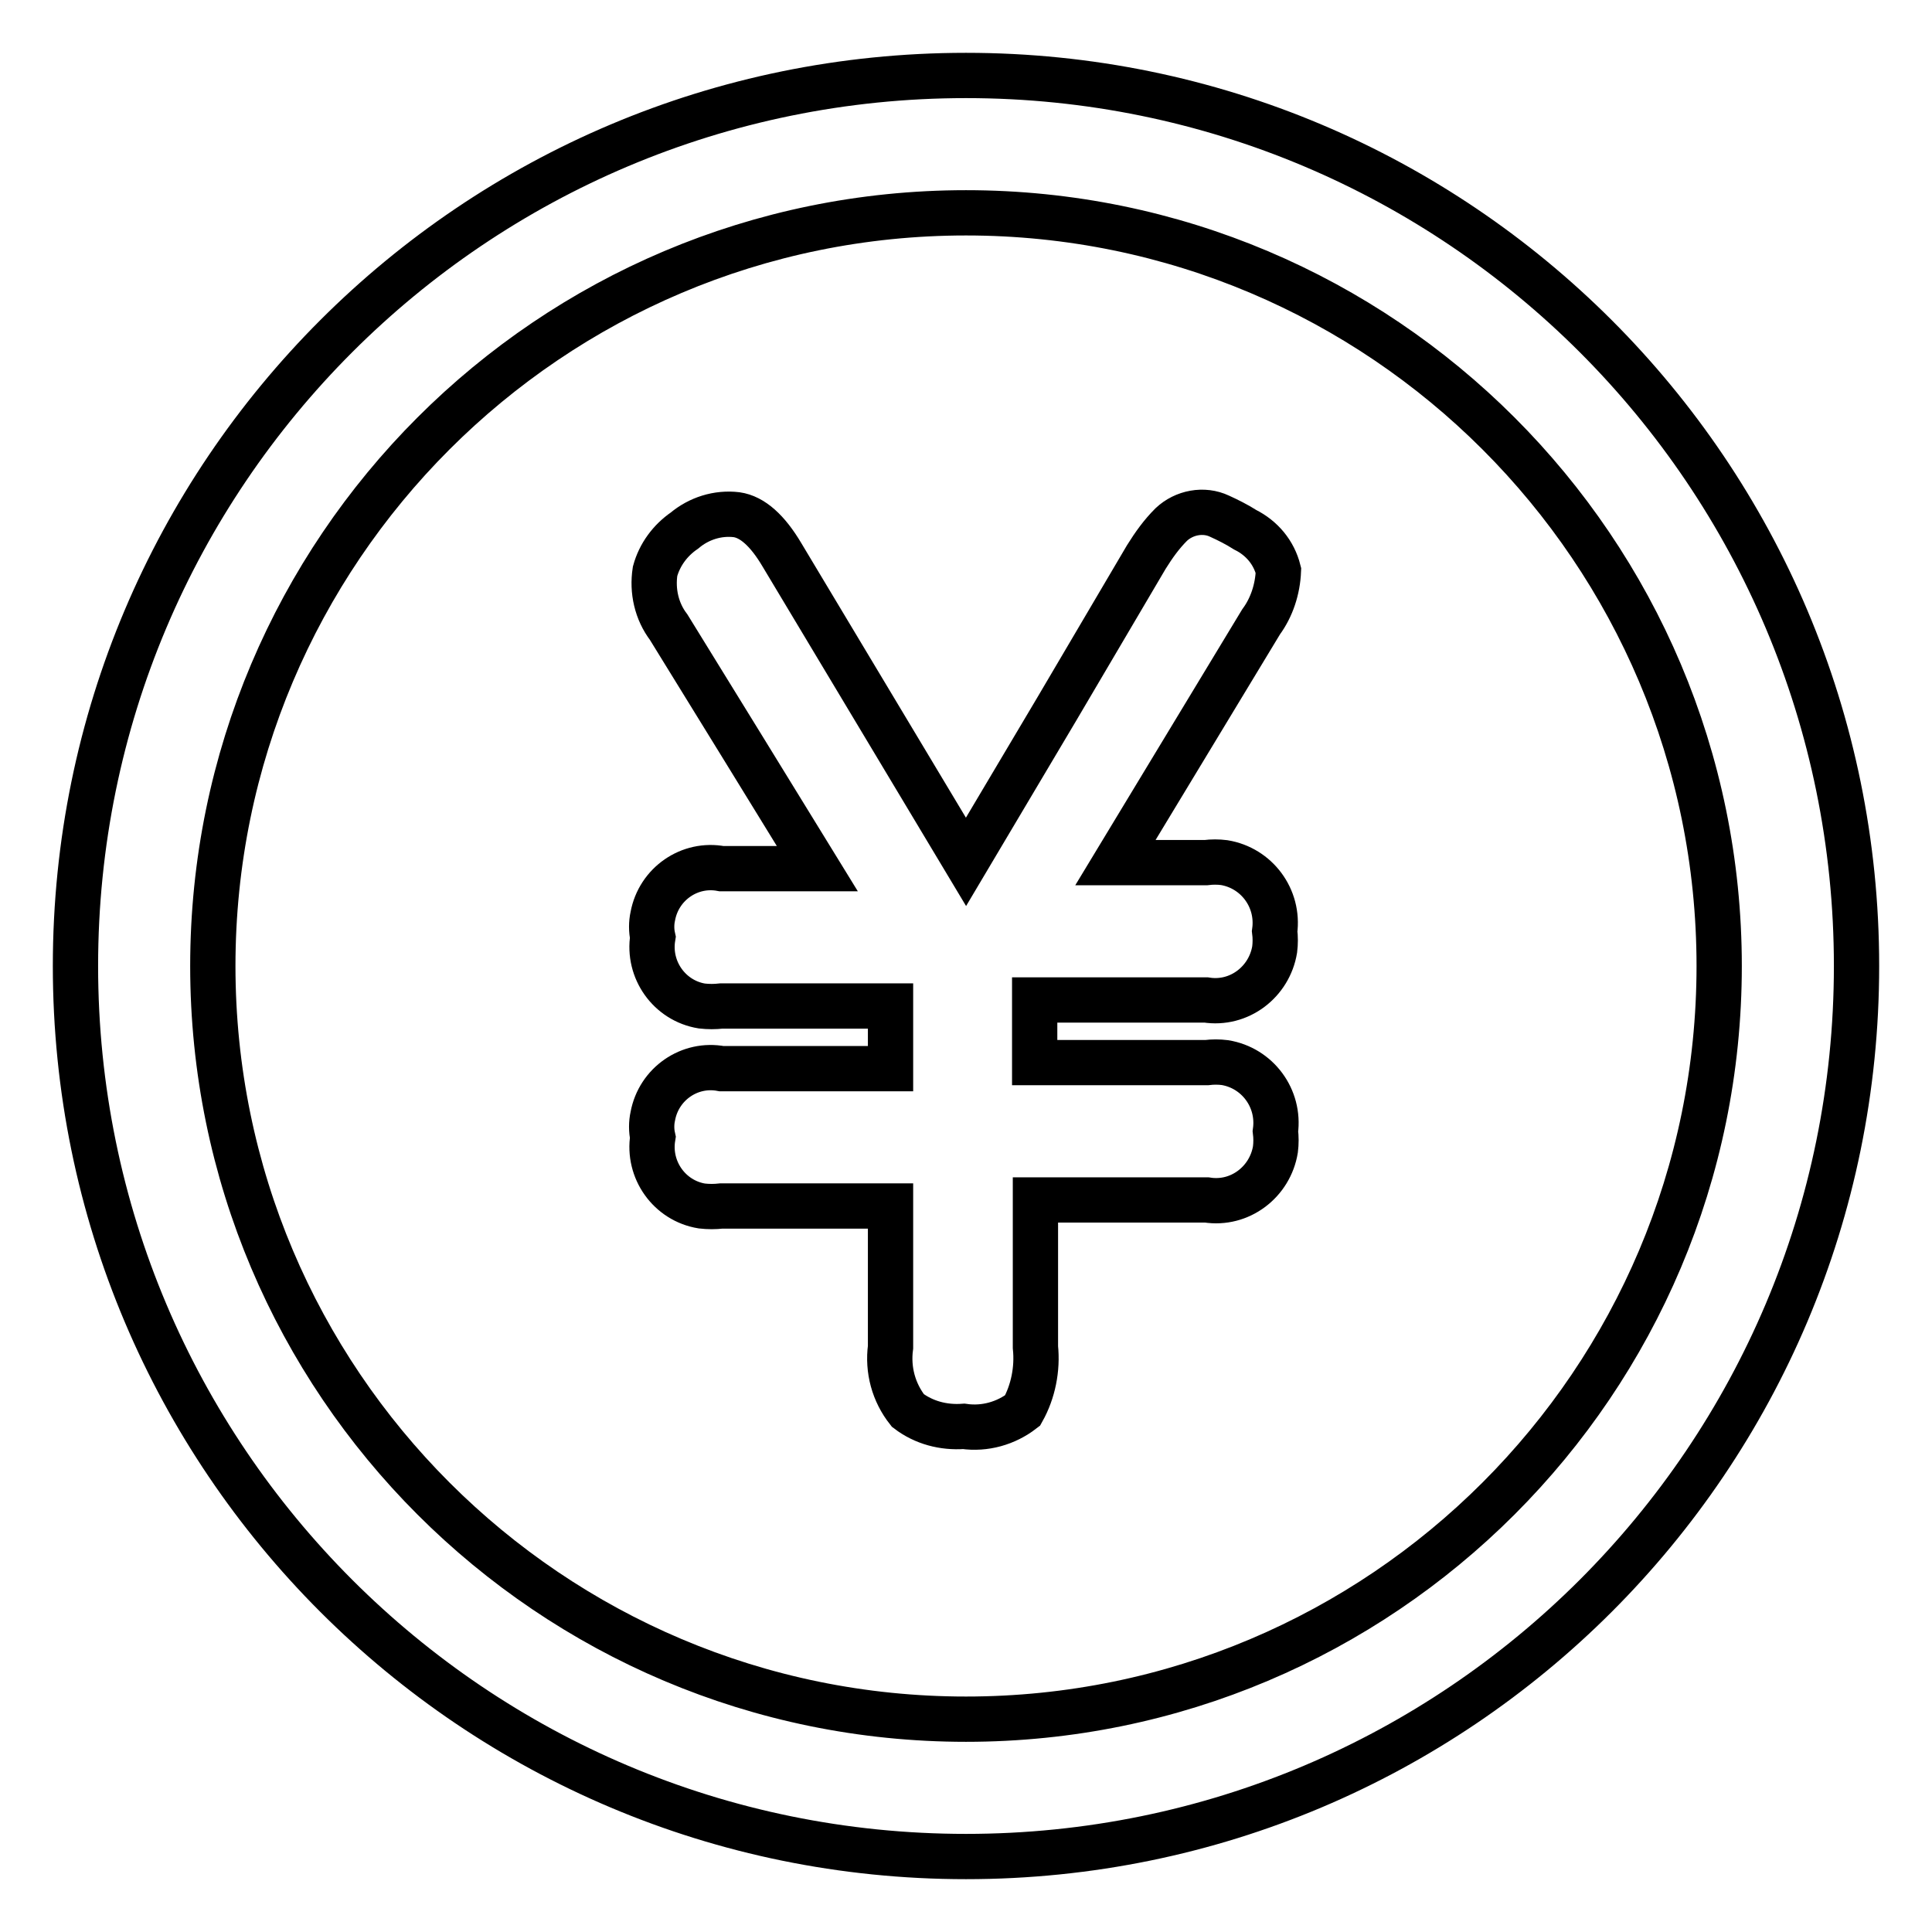
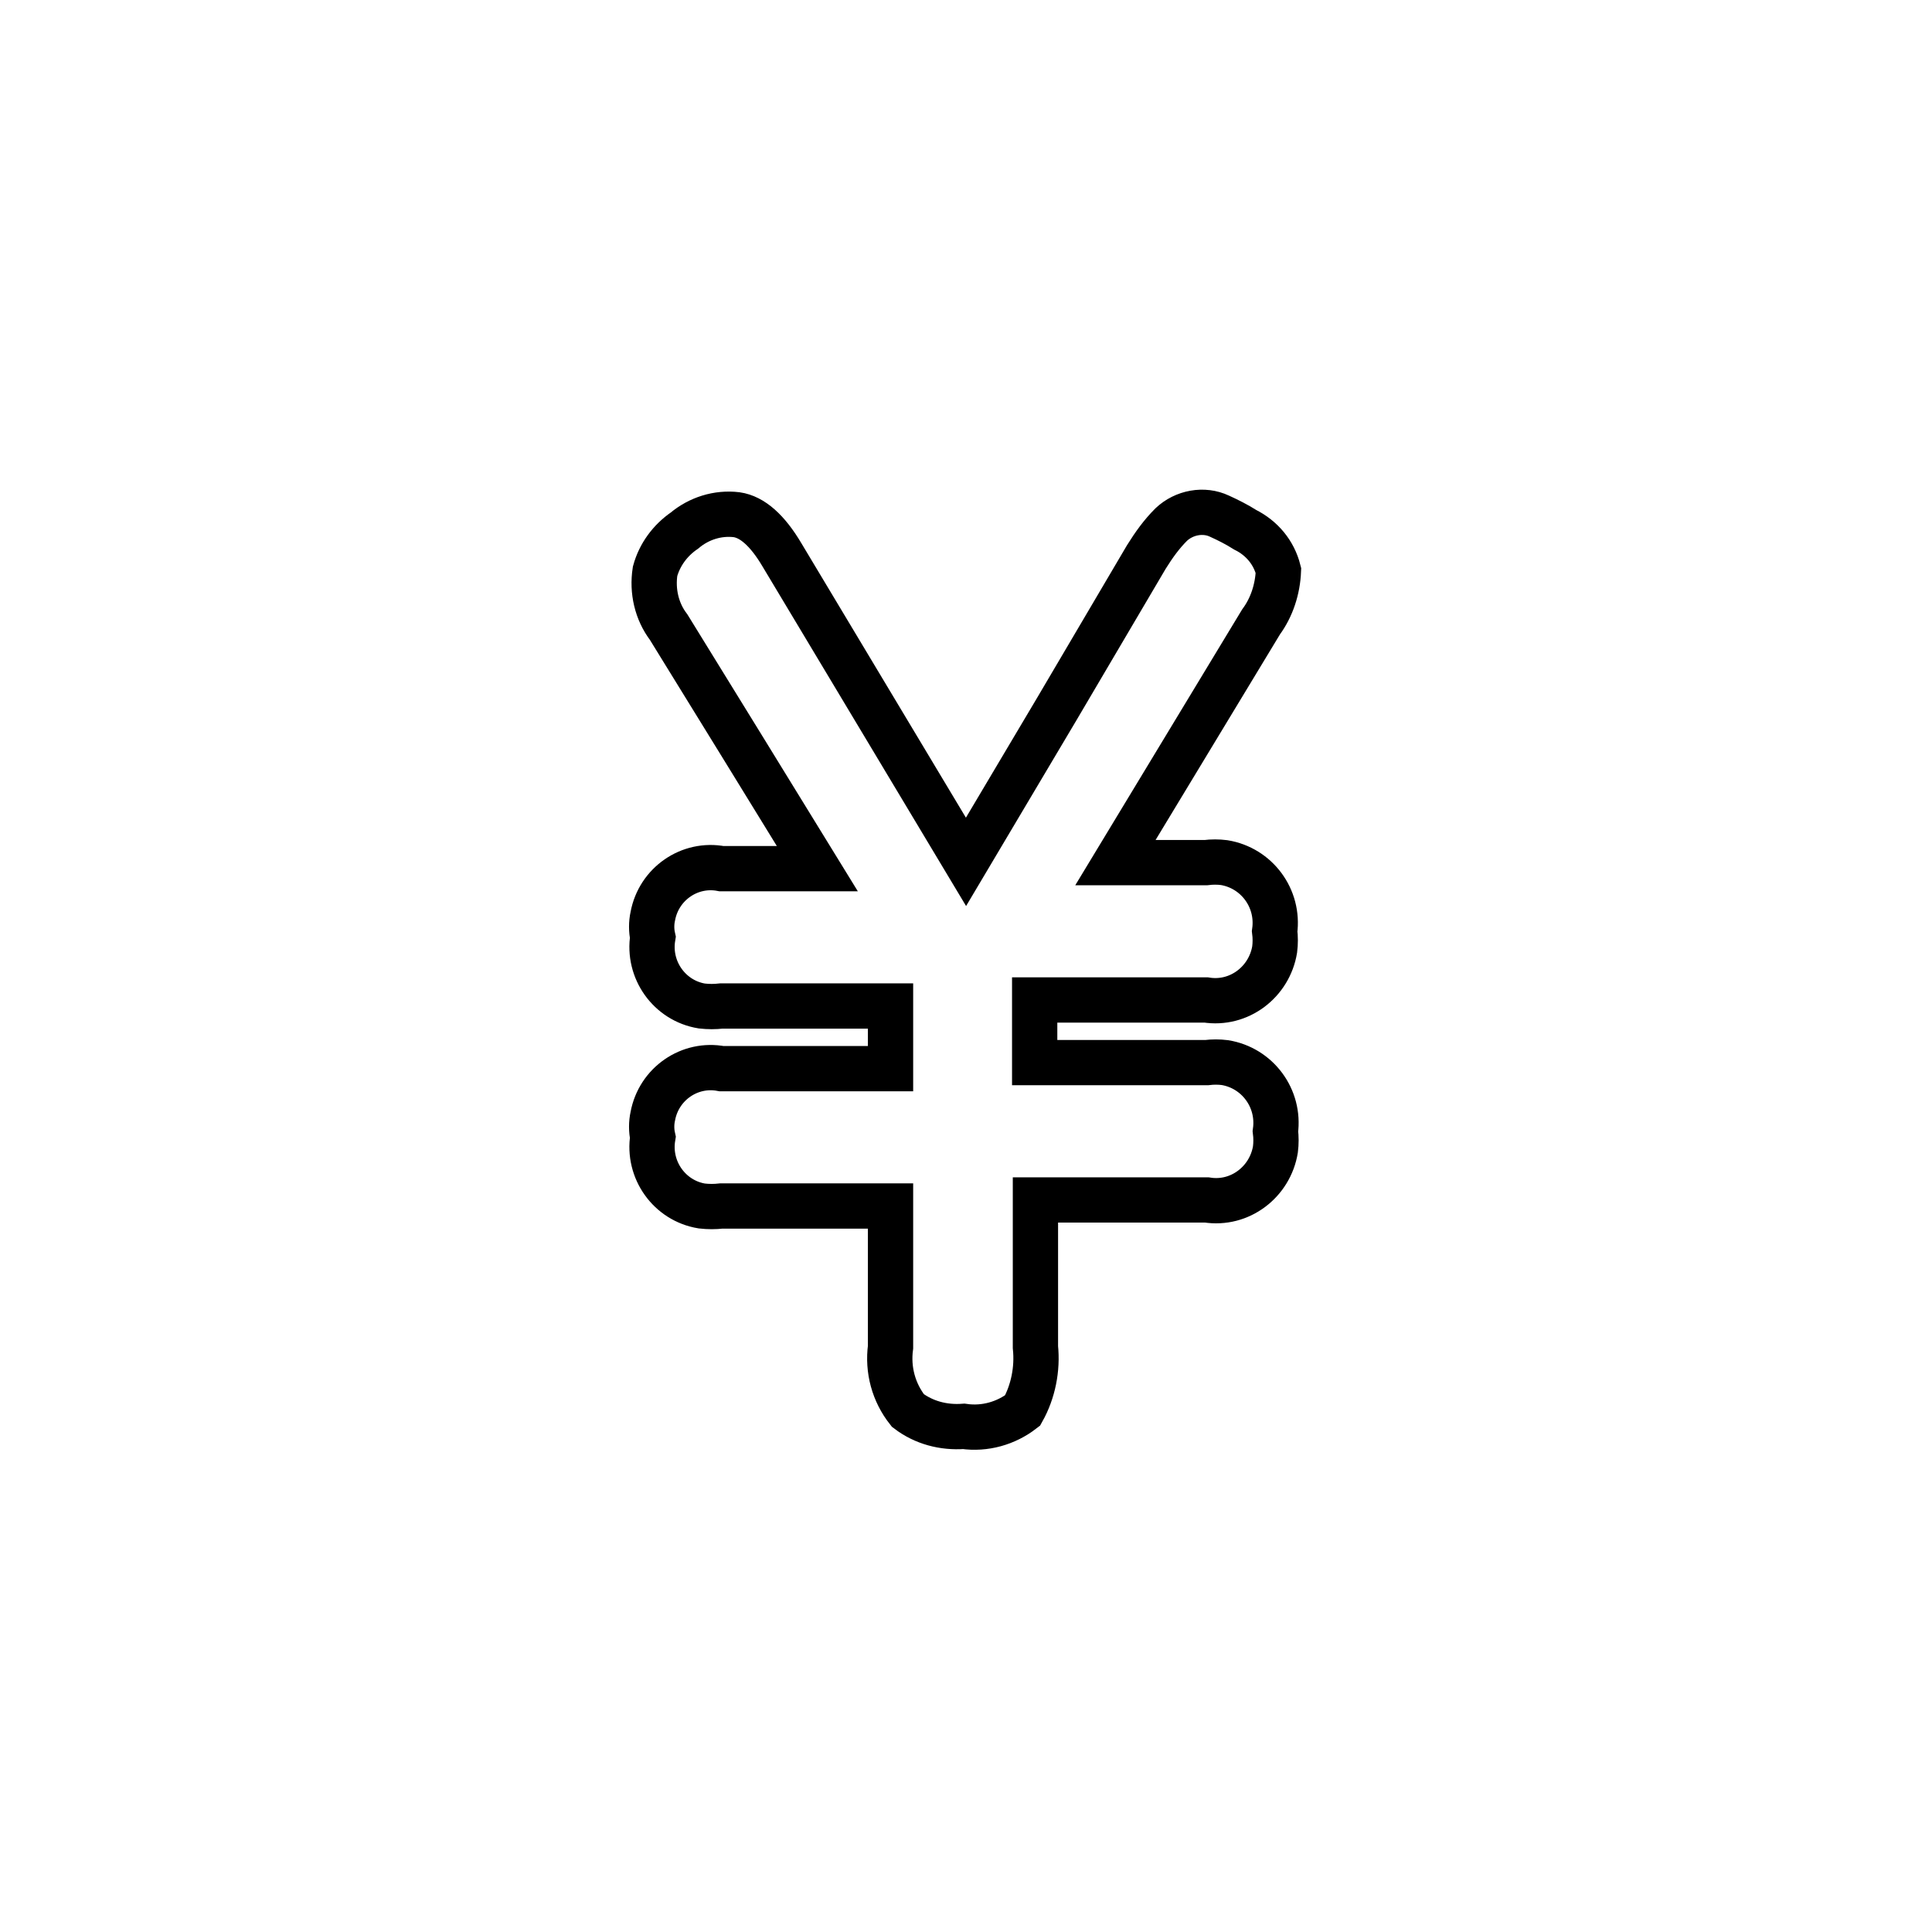
<svg xmlns="http://www.w3.org/2000/svg" version="1.1" x="0px" y="0px" viewBox="0 0 256 256" enable-background="new 0 0 256 256" xml:space="preserve">
  <g>
    <path stroke-width="6" fill-opacity="0" stroke="#000000" d="M169.4,75.6c-0.6-2.4-2.2-4.3-4.4-5.4c-1.1-0.7-2.3-1.3-3.4-1.8c-2.1-1-4.7-0.5-6.4,1.1 c-1.3,1.3-2.3,2.7-3.3,4.3L140,94l-12,20.2l-24.4-40.7c-1.9-3.2-3.9-5-6-5.3c-2.5-0.3-5,0.5-6.9,2.1c-1.9,1.3-3.3,3.2-3.9,5.4 c-0.4,2.6,0.2,5.3,1.8,7.4L98.4,99l9.9,16.1H95.6c-4.2-0.8-8.3,2-9.1,6.3c-0.2,0.9-0.2,1.9,0,2.8c-0.7,4.3,2.2,8.4,6.5,9.1 c0.9,0.1,1.7,0.1,2.6,0H118v8.3H95.6c-4.2-0.8-8.3,2-9.1,6.3c-0.2,0.9-0.2,1.9,0,2.8c-0.7,4.3,2.2,8.4,6.5,9.1 c0.9,0.1,1.7,0.1,2.6,0H118v18.7c-0.4,3,0.4,6,2.3,8.4c2.1,1.6,4.7,2.3,7.4,2.1c2.8,0.4,5.6-0.4,7.8-2.1c1.4-2.5,2-5.5,1.7-8.4V159 h22.7c4.4,0.7,8.4-2.4,9.1-6.7c0.1-0.8,0.1-1.6,0-2.4c0.6-4.4-2.4-8.4-6.7-9.1c-0.8-0.1-1.6-0.1-2.4,0h-22.8v-8.3h22.7 c4.4,0.7,8.4-2.4,9.1-6.7c0.1-0.8,0.1-1.6,0-2.4c0.6-4.4-2.4-8.4-6.7-9.1c-0.8-0.1-1.6-0.1-2.4,0h-12l19.3-31.9 C168.5,80.5,169.3,78.1,169.4,75.6L169.4,75.6z" />
-     <path stroke-width="6" fill-opacity="0" stroke="#000000" d="M128,10C62.8,10,10,62.8,10,128c0,65.2,52.8,118,118,118c65.2,0,118-52.8,118-118C246,62.8,193.2,10,128,10 z M128,227.8c-55.1,0-99.8-44.7-99.8-99.8S72.9,28.2,128,28.2s99.8,44.7,99.8,99.8S183.1,227.8,128,227.8L128,227.8z" />
  </g>
</svg>